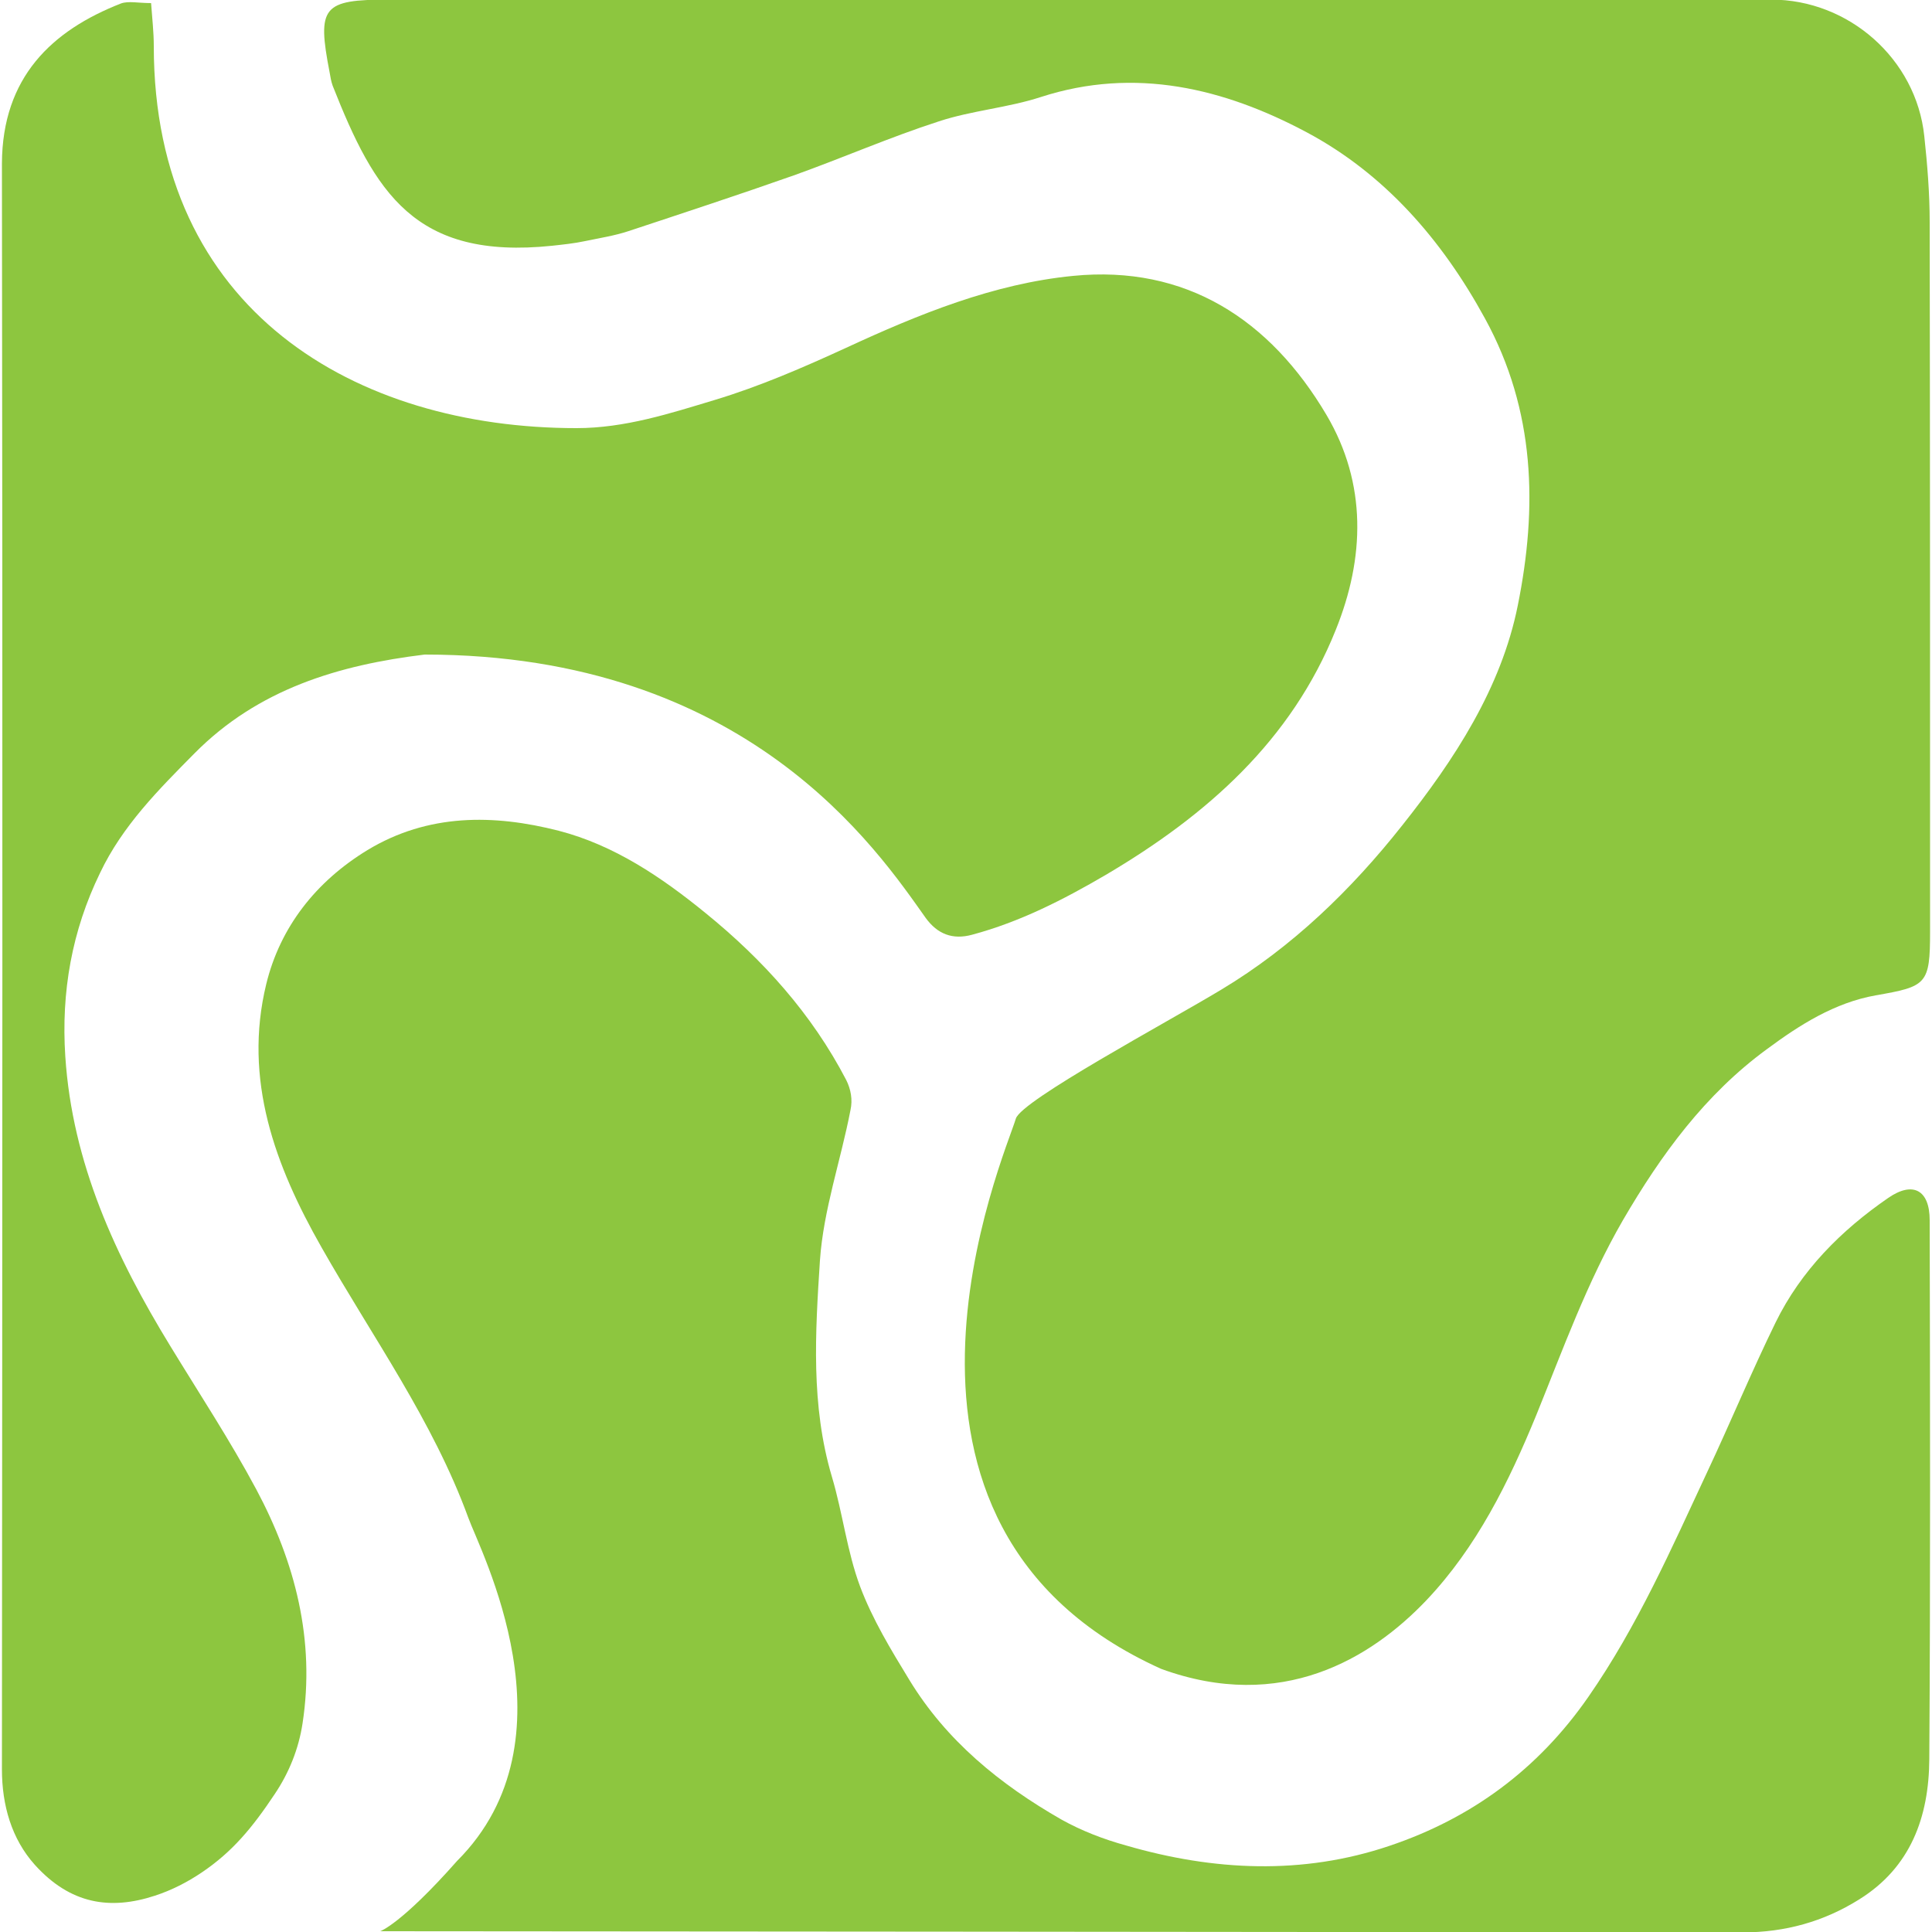
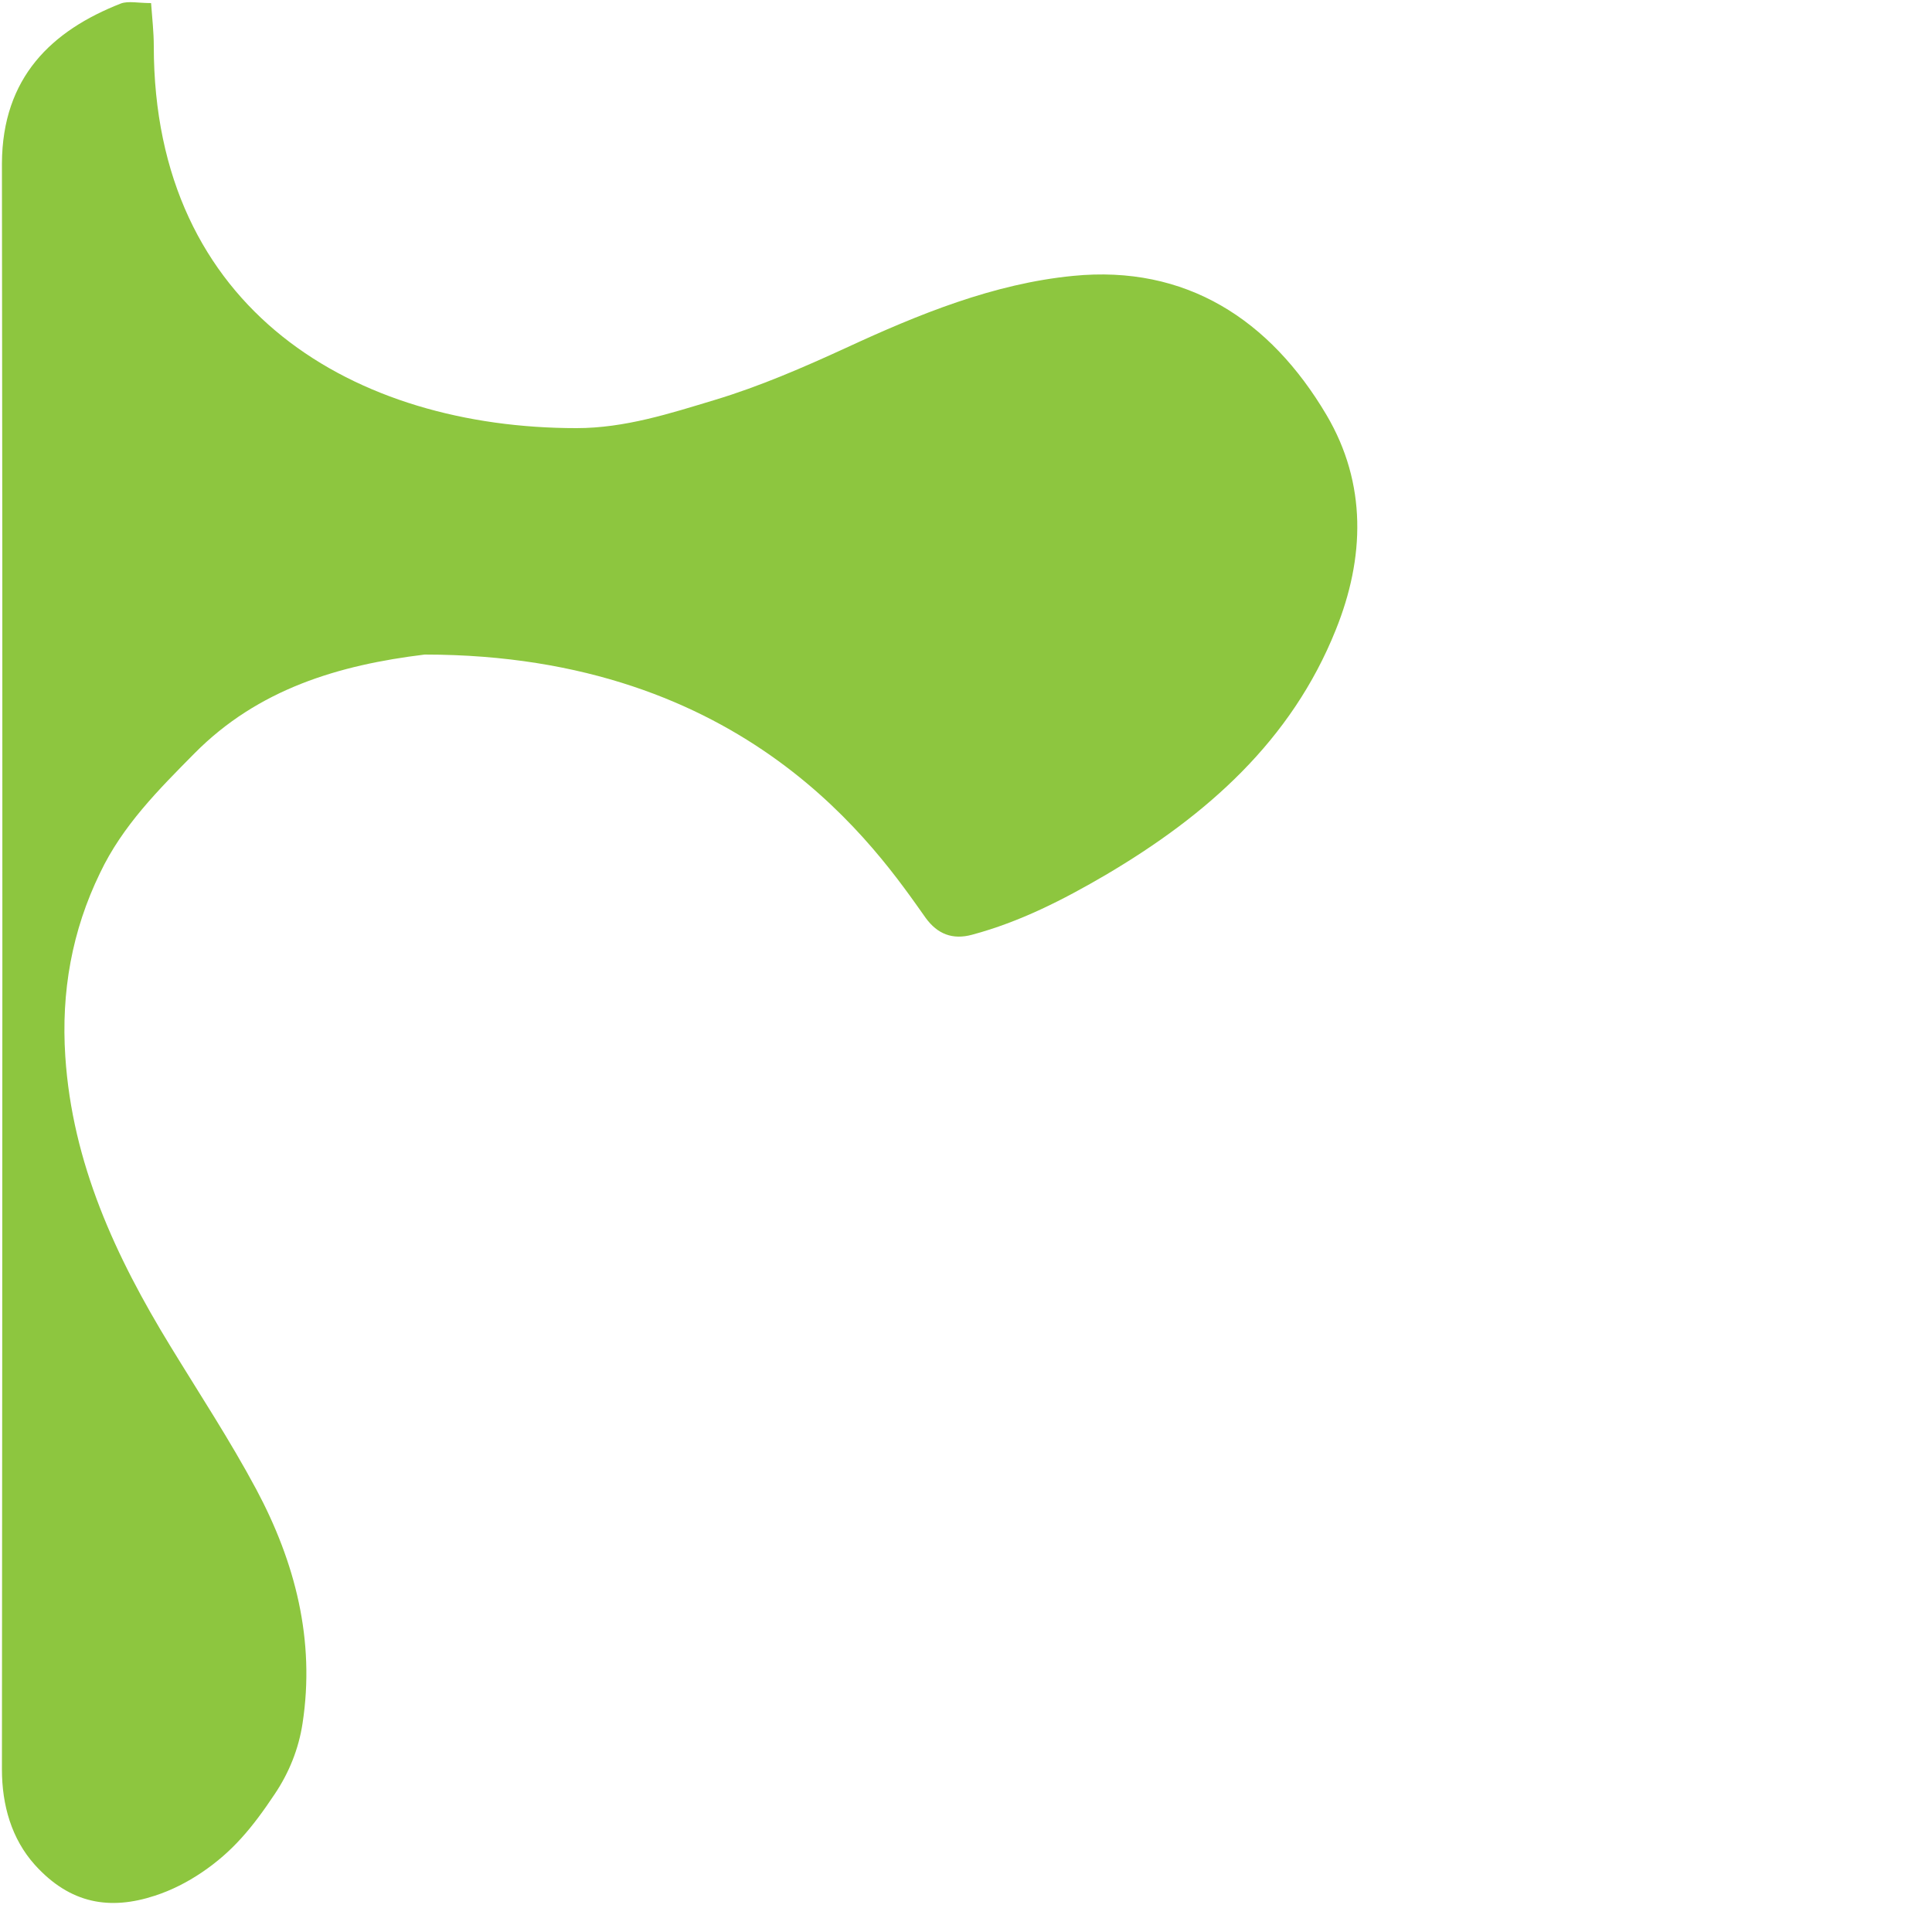
<svg xmlns="http://www.w3.org/2000/svg" version="1.1" id="Layer_1" x="0px" y="0px" width="500px" height="500px" viewBox="0 0 500 500" style="enable-background:new 0 0 500 500;" xml:space="preserve">
  <style type="text/css">

	.st0{fill:#8DC63F;}

</style>
  <g>
    <g>
-       <path class="st0" d="M277.7-0.1c60.2,0,120.4,0,180.7,0c20.1,0,37.5,15.4,39.6,35.3c0.8,7.4,1.4,14.9,1.4,22.3    c0.1,61.2,0.1,122.4,0.1,183.6c0,13.7-0.9,14.2-14.1,16.5c-10.6,1.9-19.6,7.6-28.1,13.9c-16,11.7-27.4,27.3-37.3,44.3    c-9.3,16.1-15.5,33.4-22.4,50.4c-7.1,17.3-15.4,34.2-28.5,48c-14.3,15-37.4,29.1-68.6,17.7c-82.5-37.2-40.4-133-37.6-142.4    c1.4-4.7,39.1-24.9,53.2-33.4c18.3-11,33.6-25.8,46.8-42.5c13.5-17,25.6-35.5,29.9-56.9c5.1-25.3,4.6-50.4-8.5-74.3    c-11.2-20.5-26.1-37.5-46.2-48.2c-21.2-11.3-44.3-17-68.7-9.1c-8.6,2.8-17.9,3.5-26.4,6.3c-12.7,4.1-25,9.5-37.6,14    c-14.2,5-28.5,9.7-42.7,14.4c-3.6,1.2-7.5,1.8-11.3,2.6c-2.8,0.6-5.8,0.9-8.5,1.2C107.3,67.3,97,49.8,86.1,22.2    c-0.4-1.1-0.6-2.3-0.8-3.5C82,1.7,83.5-0.1,100.6-0.1C159.6-0.1,218.6-0.1,277.7-0.1" />
      <path class="st0" d="M39.1,0.8c0.3,4.1,0.7,7.6,0.7,11.1c0,68.6,52.3,98.9,109.4,98.9c12.5,0,24.2-3.8,35.8-7.3    c11.6-3.5,22.9-8.4,34-13.5c18.8-8.7,38.2-16.6,58.7-18.6c29.2-2.9,51,11.3,65.6,36c10.5,17.8,9.9,37,2.4,55.6    c-11.5,28.7-33.4,48-59.5,63.4c-11.1,6.5-22.3,12.2-34.6,15.5c-5.1,1.4-9-0.2-12-4.3c-12.5-17.6-46.2-68.2-129.7-68.2    c-22.2,2.7-43.1,8.9-59.6,25.6c-9.3,9.4-18.6,18.7-24.4,30.9c-7.3,15-10.1,30.8-9,47.5c1.8,27.6,13,51.8,27.2,75    c7.5,12.3,15.4,24.3,22.2,37c10.1,18.9,15.3,39.1,12,60.6c-1,6.6-3.5,12.8-7.2,18.3c-5.8,8.7-10.9,14.9-18.9,20.3    c-3.7,2.5-7.8,4.6-12.1,6c-11.6,3.8-21.9,2.2-31.1-8c-6-6.7-8.5-15.4-8.5-24.7c0.1-138.5,0.2-277,0-415.6    C0.6,20,13.4,7.9,31.3,0.9C33.2,0.2,35.8,0.8,39.1,0.8" />
-       <path class="st0" d="M98.4,499.8c0,0,5.4-1.8,19.9-18.2c31.6-31.6,5.9-80.4,2.9-88.8c-9.2-25.2-24.9-46.9-38-70    c-12-21.1-20.3-43.4-14.3-68.1c3.6-14.8,12.9-26.6,26.2-34.7c15.7-9.5,32.7-9.3,49.5-5c14.3,3.7,26.6,12,38,21.3    c14.9,12.1,27.5,26.1,36.4,43.2c1.2,2.4,1.7,5.1,1.1,7.8c-2.5,13-7,25.8-7.9,38.9c-1.2,18.6-2.4,37.5,3.1,56    c2.8,9.4,3.9,19.3,7.3,28.4c3.2,8.5,8,16.4,12.7,24.1c9.6,15.8,23.5,27.1,39.4,36.2c5.2,2.9,10.9,5.1,16.7,6.7    c22.7,6.6,45.7,7.7,68.2,0.1c21.1-7.1,38.4-19.7,51.5-38.6c12.7-18.3,21.5-38.4,30.8-58.3c6-12.8,11.4-25.8,17.6-38.5    c6.6-13.5,17-23.9,29.2-32.3c6.4-4.4,10.7-2,10.7,5.8c0.1,46.5,0.2,93-0.1,139.5c-0.1,14.9-4.8,28-18.2,36.3    c-9.1,5.7-19.1,8.5-30.1,8.5C380.7,500,98.4,499.8,98.4,499.8" />
    </g>
  </g>
</svg>